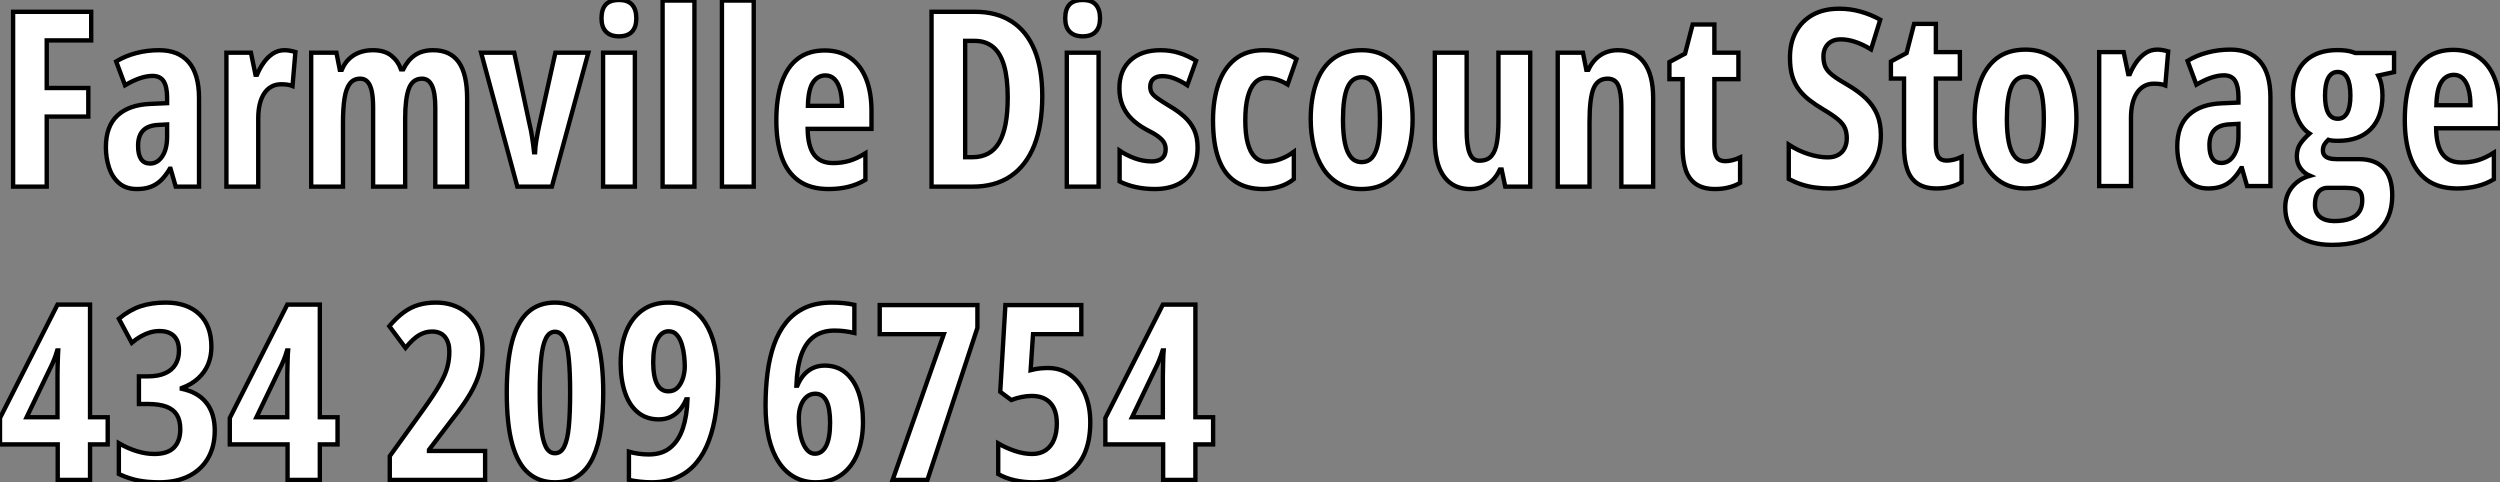
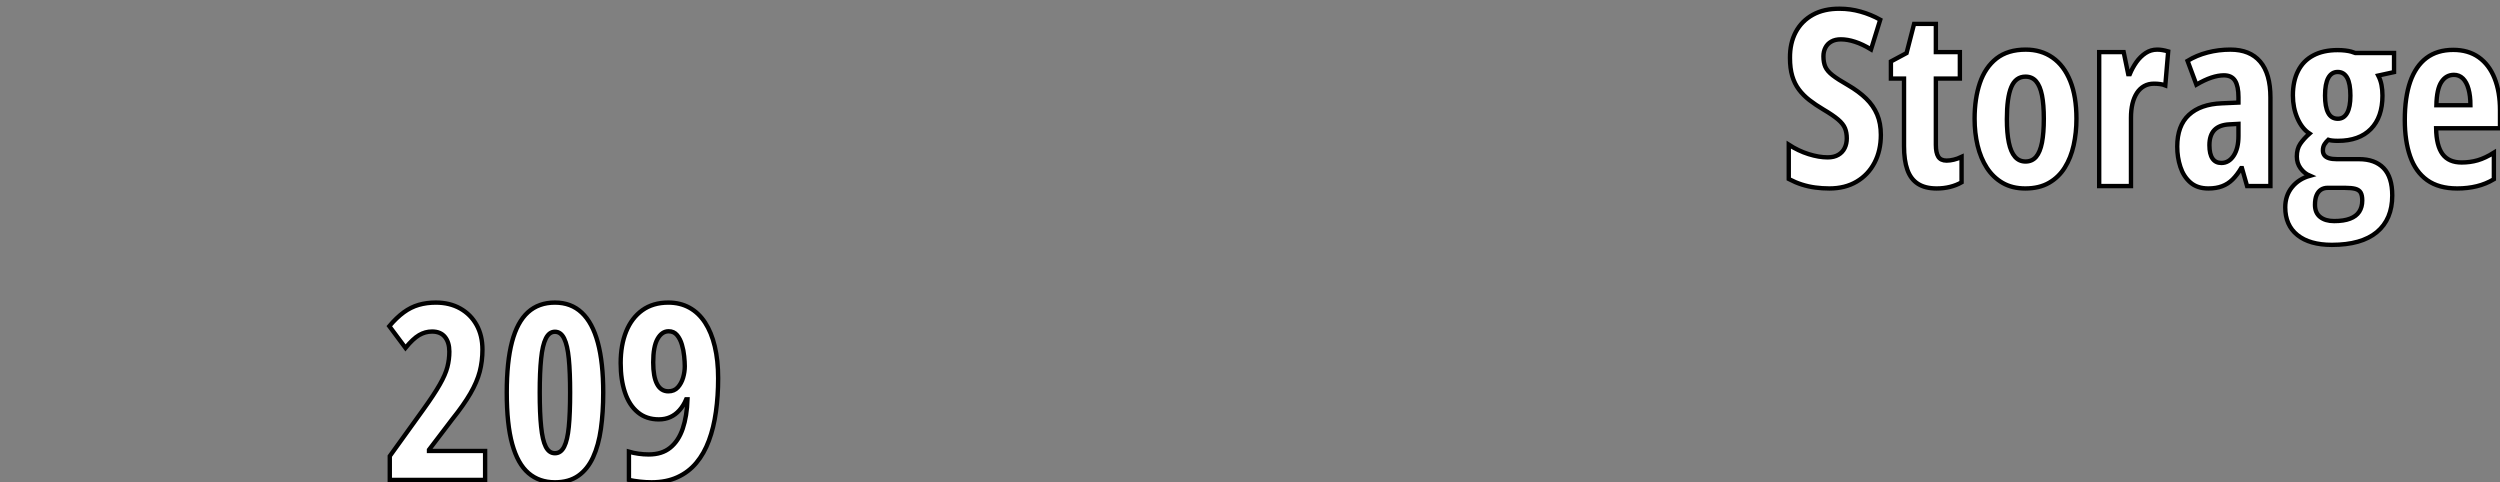
<svg xmlns="http://www.w3.org/2000/svg" viewBox="0.003 7.004 571.713 110.297">
  <rect x="0.003" y="7.004" width="571.713" height="110.297" fill="#808080" stroke="none" />
-   <path d="M11.27-16.02L11.27 0L3.58 0L3.58-39.98L21.44-39.98L21.44-33.44L11.27-33.44L11.27-22.56L20.78-22.56L20.78-16.02L11.27-16.02ZM36.97-31.20L36.97-31.20Q41.43-31.20 43.76-28.45Q46.10-25.70 46.10-20.26L46.10-20.26L46.10 0L40.77 0L39.59-4.10L39.43-4.10Q38.50-2.54 37.45-1.50Q36.39-0.46 35.05 0.04Q33.71 0.55 31.91 0.55L31.91 0.55Q29.37 0.55 27.79-0.82Q26.22-2.19 25.51-4.38Q24.80-6.56 24.80-9.02L24.80-9.02Q24.80-13.81 27.45-16.27Q30.11-18.73 35-18.92L35-18.92L38.80-19.09L38.80-20.32Q38.80-22.83 38.02-24.08Q37.24-25.32 35.46-25.32L35.46-25.32Q34.15-25.32 32.59-24.80Q31.04-24.28 29.18-23.19L29.18-23.19L27.15-28.63Q29.23-29.89 31.72-30.54Q34.21-31.20 36.97-31.20ZM38.80-11.43L38.80-14.22L36.75-14.11Q34.43-14 33.29-12.81Q32.16-11.62 32.16-9.35L32.16-9.35Q32.16-7.30 32.85-6.29Q33.55-5.28 34.89-5.28L34.89-5.28Q36.61-5.28 37.71-6.95Q38.80-8.61 38.80-11.43L38.80-11.43ZM65.63-31.20L65.63-31.20Q66.23-31.20 66.80-31.10Q67.38-31.01 68.14-30.79L68.14-30.79L67.48-23.02Q66.94-23.24 66.29-23.32Q65.65-23.41 64.89-23.41L64.89-23.41Q63.63-23.41 62.64-22.86Q61.66-22.31 60.99-21.29Q60.32-20.26 59.98-18.83Q59.64-17.39 59.64-15.61L59.64-15.61L59.64 0L52.36 0L52.36-30.63L57.97-30.63L59.01-25.59L59.36-25.59Q59.96-27.04 60.87-28.33Q61.77-29.61 62.97-30.41Q64.18-31.20 65.63-31.20ZM99.64-31.20L99.64-31.20Q103.55-31.20 105.48-28.48Q107.41-25.76 107.41-20.15L107.41-20.15L107.41 0L100.13 0L100.13-18.02Q100.13-21.44 99.38-23.06Q98.63-24.69 97.10-24.69L97.10-24.69Q94.94-24.69 94.09-22.42Q93.24-20.15 93.24-15.50L93.24-15.50L93.24 0L85.91 0L85.91-18.10Q85.91-20.37 85.60-21.82Q85.29-23.27 84.64-23.98Q84-24.69 82.99-24.69L82.99-24.69Q81.43-24.69 80.57-23.54Q79.71-22.39 79.37-20.17Q79.02-17.94 79.02-14.63L79.02-14.63L79.02 0L71.75 0L71.75-30.63L77.52-30.63L78.29-26.71L78.75-26.71Q79.35-28.16 80.36-29.16Q81.38-30.16 82.77-30.68Q84.16-31.20 85.86-31.20L85.86-31.20Q88.51-31.20 90.07-29.96Q91.63-28.71 92.29-26.82L92.29-26.82L92.80-26.82Q93.84-28.96 95.50-30.08Q97.15-31.20 99.64-31.20ZM126.79 0L118.89 0L110.61-30.63L118.18-30.63L121.65-14.44Q122.04-12.85 122.28-11.24Q122.53-9.63 122.72-7.85L122.72-7.85L122.94-7.85Q122.99-9.11 123.25-10.65Q123.51-12.20 123.89-14L123.89-14L127.59-30.63L135.13-30.63L126.79 0ZM138.50-30.63L145.77-30.63L145.77 0L138.50 0L138.50-30.63ZM142.13-42.68L142.13-42.68Q144.18-42.68 145.14-41.60Q146.10-40.52 146.10-38.47L146.10-38.47Q146.10-36.48 145.10-35.42Q144.10-34.37 142.13-34.37L142.13-34.37Q140.22-34.37 139.18-35.42Q138.14-36.48 138.14-38.47L138.14-38.47Q138.14-40.58 139.11-41.63Q140.08-42.68 142.13-42.68ZM159.39-42.55L159.39 0L152.11 0L152.11-42.55L159.39-42.55ZM172.95-42.55L172.95 0L165.68 0L165.68-42.55L172.95-42.55ZM189.19-31.14L189.19-31.14Q192.64-31.14 195.03-29.45Q197.42-27.75 198.65-24.65Q199.88-21.55 199.88-17.31L199.88-17.31L199.88-13.21L185.28-13.21Q185.34-9.19 186.76-7.29Q188.18-5.39 191.11-5.39L191.11-5.39Q193.05-5.39 194.78-5.89Q196.52-6.40 198.49-7.63L198.49-7.63L198.49-1.56Q196.66-0.46 194.58 0.04Q192.50 0.55 190.09 0.55L190.09 0.55Q185.88 0.55 183.23-1.35Q180.58-3.25 179.35-6.77Q178.12-10.28 178.12-15.12L178.12-15.12Q178.12-20.29 179.36-23.86Q180.61-27.43 183.07-29.29Q185.53-31.14 189.19-31.14ZM189.36-25.43L189.36-25.43Q187.55-25.43 186.48-23.80Q185.42-22.18 185.34-18.48L185.34-18.48L193.13-18.48Q193.13-20.64 192.69-22.20Q192.25-23.76 191.41-24.60Q190.56-25.43 189.36-25.43Z" fill="white" stroke="black" transform="translate(0 0) scale(1 1) translate(-0.582 49.684)" />
-   <path d="M28.90-20.73L28.90-20.73Q28.90-14.03 27.06-9.41Q25.21-4.79 21.67-2.39Q18.13 0 12.99 0L12.99 0L3.58 0L3.58-39.98L13.56-39.98Q18.48-39.98 21.92-37.76Q25.35-35.55 27.13-31.25Q28.90-26.96 28.90-20.73ZM21-20.37L21-20.37Q21-24.86 20.15-27.73Q19.30-30.60 17.62-31.96Q15.94-33.33 13.45-33.33L13.45-33.33L11.27-33.33L11.27-6.73L12.93-6.73Q17.09-6.73 19.04-10.09Q21-13.45 21-20.37ZM34.51-30.63L41.78-30.63L41.78 0L34.51 0L34.51-30.63ZM38.14-42.68L38.14-42.68Q40.20-42.68 41.15-41.60Q42.11-40.52 42.11-38.47L42.11-38.47Q42.11-36.48 41.11-35.42Q40.11-34.37 38.14-34.37L38.14-34.37Q36.23-34.37 35.19-35.42Q34.15-36.48 34.15-38.47L34.15-38.47Q34.15-40.58 35.12-41.63Q36.09-42.68 38.14-42.68ZM64.42-8.97L64.42-8.97Q64.42-5.85 63.26-3.73Q62.10-1.61 59.90-0.53Q57.70 0.55 54.61 0.55L54.61 0.55Q52.39 0.55 50.38 0.12Q48.37-0.30 46.59-1.18L46.59-1.18L46.59-8.23Q48.07-7.22 50.01-6.49Q51.95-5.77 53.95-5.77L53.95-5.77Q55.48-5.77 56.30-6.48Q57.12-7.19 57.12-8.56L57.12-8.56Q57.12-9.32 56.79-9.99Q56.46-10.66 55.48-11.42Q54.50-12.17 52.53-13.15L52.53-13.15Q50.64-14.19 49.30-15.53Q47.96-16.87 47.25-18.59Q46.54-20.32 46.54-22.50L46.54-22.50Q46.54-26.55 49.05-28.88Q51.57-31.20 55.95-31.20L55.95-31.20Q58.19-31.20 60.17-30.58Q62.15-29.97 64.07-28.79L64.07-28.79L62.07-23.19Q60.76-24.06 59.31-24.66Q57.86-25.27 56.36-25.27L56.36-25.27Q55.02-25.27 54.30-24.62Q53.59-23.98 53.59-22.86L53.59-22.86Q53.59-22.07 53.92-21.49Q54.25-20.92 55.22-20.22Q56.19-19.52 58.08-18.38L58.08-18.38Q59.96-17.28 61.39-16.00Q62.81-14.71 63.62-13.02Q64.42-11.32 64.42-8.97ZM79.43 0.55L79.43 0.55Q75.61 0.55 73.05-1.16Q70.49-2.87 69.22-6.36Q67.95-9.84 67.95-15.18L67.95-15.18Q67.95-19.82 69.18-23.45Q70.41-27.07 72.98-29.13Q75.55-31.20 79.54-31.20L79.54-31.20Q81.81-31.20 83.63-30.69Q85.45-30.19 87.04-29.18L87.04-29.18L85.01-23.35Q83.75-24.12 82.54-24.49Q81.32-24.86 80.09-24.86L80.09-24.86Q78.59-24.86 77.52-23.75Q76.45-22.64 75.89-20.49Q75.33-18.35 75.33-15.18L75.33-15.18Q75.33-12.03 75.89-9.93Q76.45-7.82 77.53-6.77Q78.61-5.71 80.20-5.71L80.20-5.71Q81.76-5.71 83.34-6.29Q84.93-6.86 86.43-7.96L86.43-7.96L86.43-1.72Q84.96-0.55 83.14 0Q81.32 0.55 79.43 0.55ZM113.59-15.39L113.59-15.39Q113.59-12.20 112.94-9.32Q112.30-6.45 110.92-4.24Q109.54-2.02 107.31-0.74Q105.08 0.55 101.88 0.55L101.88 0.55Q98.90 0.55 96.71-0.71Q94.53-1.97 93.11-4.17Q91.68-6.37 90.99-9.26Q90.29-12.14 90.29-15.39L90.29-15.39Q90.29-20.02 91.51-23.58Q92.72-27.15 95.31-29.18Q97.89-31.20 101.99-31.20L101.99-31.20Q105.52-31.20 108.13-29.37Q110.74-27.54 112.16-24.02Q113.59-20.51 113.59-15.39ZM97.67-15.29L97.67-15.29Q97.67-12.11 98.12-9.95Q98.57-7.79 99.52-6.70Q100.46-5.61 101.94-5.61L101.94-5.61Q103.44-5.61 104.36-6.69Q105.27-7.77 105.70-9.95Q106.12-12.14 106.12-15.39L106.12-15.39Q106.12-18.62 105.70-20.75Q105.27-22.89 104.36-23.95Q103.44-25.02 101.94-25.02L101.94-25.02Q99.70-25.02 98.68-22.64Q97.67-20.26 97.67-15.29ZM133.22-30.63L140.49-30.63L140.49 0L134.78 0L133.96-3.91L133.55-3.91Q132.86-2.43 131.88-1.45Q130.89-0.46 129.62 0.04Q128.35 0.55 126.79 0.55L126.79 0.55Q124.09 0.55 122.28-0.79Q120.48-2.13 119.57-4.63Q118.67-7.14 118.67-10.64L118.67-10.64L118.67-30.63L125.95-30.63L125.95-12.82Q125.95-9.38 126.63-7.66Q127.31-5.93 128.84-5.93L128.84-5.93Q130.68-5.93 131.61-7Q132.54-8.07 132.88-10.12Q133.22-12.17 133.22-15.07L133.22-15.07L133.22-30.63ZM160.54-31.20L160.54-31.20Q164.42-31.20 166.51-28.40Q168.60-25.59 168.60-20.26L168.60-20.26L168.60 0L161.33 0L161.33-18.16Q161.33-21.38 160.67-23.04Q160.02-24.69 158.18-24.69L158.18-24.69Q155.89-24.69 154.97-22.45Q154.05-20.21 154.05-14.74L154.05-14.74L154.05 0L146.78 0L146.78-30.63L152.55-30.63L153.32-26.71L153.78-26.71Q154.46-28.16 155.45-29.16Q156.43-30.16 157.72-30.68Q159.00-31.20 160.54-31.20ZM185.06-5.82L185.06-5.82Q185.83-5.82 186.69-6.03Q187.55-6.23 188.48-6.67L188.48-6.67L188.48-0.85Q187.28-0.16 185.84 0.19Q184.41 0.55 182.79 0.55L182.79 0.55Q180.17 0.55 178.51-0.51Q176.86-1.56 176.09-3.71Q175.33-5.85 175.33-9.13L175.33-9.13L175.33-24.58L172.32-24.58L172.32-28.49L175.90-30.41L177.63-37.08L182.60-37.08L182.60-30.63L188.10-30.63L188.10-24.58L182.60-24.58L182.60-9.41Q182.60-7.60 183.16-6.71Q183.72-5.82 185.06-5.82Z" fill="white" stroke="black" transform="translate(210.035 0) scale(1 1) translate(-0.582 49.684)" />
  <path d="M22.86-11.70L22.86-11.70Q22.86-8.09 21.41-5.33Q19.96-2.57 17.32-1.01Q14.68 0.55 11.10 0.55L11.10 0.55Q9.43 0.55 7.88 0.34Q6.32 0.14 4.81-0.34Q3.31-0.82 1.80-1.61L1.80-1.61L1.80-9.46Q3.99-8.04 6.34-7.30Q8.70-6.56 10.69-6.56L10.69-6.56Q12.17-6.56 13.14-7.14Q14.11-7.71 14.59-8.70Q15.07-9.68 15.07-10.91L15.07-10.91Q15.07-12.22 14.66-13.22Q14.25-14.22 13.08-15.22Q11.92-16.21 9.68-17.53L9.68-17.53Q7.93-18.57 6.52-19.66Q5.11-20.75 4.12-22.08Q3.12-23.41 2.60-25.16Q2.08-26.91 2.08-29.29L2.08-29.29Q2.05-32.68 3.40-35.22Q4.76-37.76 7.31-39.17Q9.87-40.58 13.45-40.55L13.45-40.55Q15.89-40.55 18.22-39.89Q20.56-39.24 22.72-38.04L22.72-38.04L20.62-31.25Q18.68-32.43 16.95-32.99Q15.23-33.55 13.73-33.55L13.73-33.55Q12.41-33.55 11.53-33.04Q10.64-32.54 10.19-31.66Q9.73-30.79 9.73-29.67L9.73-29.67Q9.73-28.25 10.17-27.26Q10.61-26.28 11.83-25.33Q13.04-24.39 15.34-23.08L15.34-23.08Q17.83-21.63 19.50-20.00Q21.16-18.38 22.01-16.37Q22.86-14.36 22.86-11.70ZM37.90-5.82L37.90-5.82Q38.66-5.82 39.53-6.03Q40.39-6.23 41.32-6.67L41.32-6.67L41.32-0.85Q40.11-0.16 38.68 0.19Q37.24 0.55 35.63 0.55L35.63 0.55Q33.00 0.55 31.35-0.51Q29.70-1.56 28.93-3.71Q28.16-5.85 28.16-9.13L28.16-9.13L28.16-24.58L25.16-24.58L25.16-28.49L28.74-30.41L30.46-37.08L35.44-37.08L35.44-30.63L40.93-30.63L40.93-24.58L35.44-24.58L35.44-9.41Q35.44-7.60 36.00-6.71Q36.56-5.82 37.90-5.82ZM67.59-15.39L67.59-15.39Q67.59-12.20 66.95-9.32Q66.31-6.45 64.93-4.24Q63.55-2.02 61.32-0.74Q59.09 0.55 55.89 0.55L55.89 0.55Q52.91 0.55 50.72-0.71Q48.54-1.97 47.11-4.17Q45.69-6.37 44.99-9.26Q44.30-12.14 44.30-15.39L44.30-15.39Q44.30-20.02 45.51-23.58Q46.73-27.15 49.31-29.18Q51.90-31.20 56-31.20L56-31.20Q59.53-31.20 62.14-29.37Q64.75-27.54 66.17-24.02Q67.59-20.51 67.59-15.39ZM51.68-15.29L51.68-15.29Q51.68-12.11 52.13-9.95Q52.58-7.79 53.53-6.70Q54.47-5.61 55.95-5.61L55.95-5.61Q57.45-5.61 58.37-6.69Q59.28-7.77 59.71-9.95Q60.13-12.14 60.13-15.39L60.13-15.39Q60.13-18.62 59.71-20.75Q59.28-22.89 58.37-23.95Q57.45-25.02 55.95-25.02L55.95-25.02Q53.70-25.02 52.69-22.64Q51.68-20.26 51.68-15.29ZM86.05-31.20L86.05-31.20Q86.65-31.20 87.23-31.10Q87.80-31.01 88.57-30.79L88.57-30.79L87.91-23.02Q87.36-23.24 86.72-23.32Q86.08-23.41 85.31-23.41L85.31-23.41Q84.05-23.41 83.07-22.86Q82.09-22.31 81.42-21.29Q80.75-20.26 80.40-18.83Q80.06-17.39 80.06-15.61L80.06-15.61L80.06 0L72.79 0L72.79-30.63L78.39-30.63L79.43-25.59L79.79-25.59Q80.39-27.04 81.29-28.33Q82.20-29.61 83.40-30.41Q84.60-31.20 86.05-31.20ZM102.81-31.20L102.81-31.20Q107.27-31.20 109.61-28.45Q111.95-25.70 111.95-20.26L111.95-20.26L111.95 0L106.61 0L105.44-4.10L105.27-4.10Q104.34-2.54 103.29-1.50Q102.24-0.46 100.90 0.04Q99.56 0.55 97.75 0.55L97.75 0.55Q95.21 0.55 93.64-0.82Q92.07-2.19 91.36-4.38Q90.64-6.56 90.64-9.02L90.64-9.02Q90.64-13.81 93.30-16.27Q95.95-18.73 100.84-18.92L100.84-18.92L104.64-19.09L104.64-20.32Q104.64-22.83 103.87-24.08Q103.09-25.32 101.31-25.32L101.31-25.32Q100.00-25.32 98.44-24.80Q96.88-24.28 95.02-23.19L95.02-23.19L93.00-28.63Q95.07-29.89 97.56-30.54Q100.05-31.20 102.81-31.20ZM104.64-11.43L104.64-14.22L102.59-14.11Q100.27-14 99.13-12.81Q98-11.62 98-9.35L98-9.35Q98-7.30 98.70-6.29Q99.39-5.28 100.73-5.28L100.73-5.28Q102.46-5.28 103.55-6.95Q104.64-8.61 104.64-11.43L104.64-11.43ZM126 13.45L126 13.45Q120.91 13.45 118.13 11.21Q115.34 8.97 115.34 4.87L115.34 4.87Q115.34 2.19 116.88 0.27Q118.43-1.64 120.97-2.35L120.97-2.35Q119.68-2.90 118.84-4.06Q117.99-5.22 117.99-6.75L117.99-6.75Q117.99-8.50 118.77-9.65Q119.55-10.80 120.89-12.00L120.89-12.00Q119.16-13.13 118.13-15.50Q117.09-17.88 117.09-20.73L117.09-20.73Q117.09-24.01 118.28-26.33Q119.46-28.66 121.75-29.87Q124.03-31.09 127.31-31.09L127.31-31.09Q128.32-31.09 129.08-30.99Q129.83-30.90 130.39-30.75Q130.95-30.60 131.36-30.43L131.36-30.43L140.22-30.43L140.22-26.06L136.61-25.27Q137.13-24.25 137.35-23.13Q137.57-22.01 137.57-20.67L137.57-20.67Q137.57-15.75 134.91-13.04Q132.26-10.34 127.39-10.34L127.39-10.34Q125.89-10.34 125.18-10.58L125.18-10.58Q124.74-10.17 124.35-9.60Q123.95-9.02 123.95-8.15L123.95-8.15Q123.95-7.49 124.29-7.04Q124.63-6.59 125.34-6.37Q126.05-6.15 127.12-6.15L127.12-6.15L132.21-6.15Q135.87-6.15 137.84-4.10Q139.81-2.05 139.81 2.16L139.81 2.16Q139.81 7.60 136.29 10.53Q132.78 13.45 126 13.45ZM126.52 8.01L126.52 8.01Q128.73 8.01 130.16 7.46Q131.58 6.92 132.26 5.87Q132.95 4.81 132.95 3.31L132.95 3.31Q132.95 2.11 132.59 1.49Q132.23 0.88 131.37 0.64Q130.51 0.41 129.01 0.41L129.01 0.41L125.02 0.41Q124.17 0.41 123.51 0.83Q122.86 1.26 122.50 2.11Q122.14 2.95 122.14 4.29L122.14 4.29Q122.14 6.13 123.32 7.07Q124.50 8.01 126.52 8.01ZM127.37-15.39L127.37-15.39Q128.76-15.39 129.50-16.73Q130.24-18.07 130.24-20.67L130.24-20.67Q130.24-23.43 129.50-24.76Q128.76-26.09 127.34-26.09L127.34-26.09Q125.92-26.09 125.18-24.73Q124.44-23.38 124.44-20.70L124.44-20.70Q124.44-18.10 125.15-16.75Q125.86-15.39 127.37-15.39ZM153.75-31.14L153.75-31.14Q157.20-31.14 159.59-29.45Q161.98-27.75 163.21-24.65Q164.45-21.55 164.45-17.31L164.45-17.31L164.45-13.21L149.84-13.21Q149.90-9.19 151.32-7.29Q152.74-5.39 155.67-5.39L155.67-5.39Q157.61-5.39 159.35-5.89Q161.08-6.40 163.05-7.63L163.05-7.63L163.05-1.56Q161.22-0.46 159.14 0.04Q157.06 0.55 154.66 0.55L154.66 0.55Q150.45 0.55 147.79-1.35Q145.14-3.25 143.91-6.77Q142.68-10.28 142.68-15.12L142.68-15.12Q142.68-20.29 143.92-23.86Q145.17-27.43 147.63-29.29Q150.09-31.14 153.75-31.14ZM153.92-25.43L153.92-25.43Q152.11-25.43 151.05-23.80Q149.98-22.18 149.90-18.48L149.90-18.48L157.69-18.48Q157.69-20.64 157.25-22.20Q156.82-23.76 155.97-24.60Q155.12-25.43 153.92-25.43Z" fill="white" stroke="black" transform="translate(408.07 0) scale(1 1) translate(-0.805 49.551)" />
-   <path d="M25.59-14.33L25.59-8.12L21.55-8.12L21.55 0L14.16 0L14.16-8.12L0.96-8.12L0.96-14.16L14.11-40.09L21.55-40.09L21.55-14.33L25.59-14.33ZM7.05-14.33L14.11-14.33L14.11-23.57Q14.11-23.98 14.12-24.87Q14.14-25.76 14.16-26.76Q14.19-27.75 14.22-28.55Q14.25-29.34 14.27-29.61L14.27-29.61L14.05-29.61Q13.70-28.41 13.26-27.34Q12.82-26.28 12.33-25.32L12.33-25.32L7.05-14.33ZM49.30-30.41L49.30-30.41Q49.30-28.25 48.54-26.41Q47.77-24.58 46.25-23.20Q44.73-21.82 42.52-21L42.52-21L42.52-20.84Q46.27-20.04 48.17-17.61Q50.07-15.18 50.07-11.27L50.07-11.27Q50.07-7.66 48.55-5.00Q47.03-2.35 44.19-0.90Q41.34 0.55 37.38 0.55L37.38 0.55Q34.78 0.55 32.65 0.15Q30.52-0.25 28.14-1.34L28.14-1.34L28.14-8.39Q30.19-7.19 32.27-6.56Q34.34-5.93 36.26-5.93L36.26-5.93Q39.32-5.93 40.76-7.42Q42.19-8.91 42.19-11.59L42.19-11.59Q42.19-13.59 41.41-14.86Q40.63-16.13 38.99-16.75Q37.35-17.36 34.73-17.36L34.73-17.36L32.73-17.36L32.73-23.68L34.78-23.68Q37.11-23.68 38.69-24.38Q40.28-25.07 41.08-26.40Q41.89-27.73 41.89-29.56L41.89-29.56Q41.89-31.75 40.76-32.89Q39.62-34.04 37.43-34.04L37.43-34.04Q36.34-34.04 35.30-33.74Q34.26-33.44 33.22-32.85Q32.18-32.27 31.09-31.36L31.09-31.36L28.14-36.86Q30.60-38.88 33.13-39.72Q35.66-40.55 38.88-40.55L38.88-40.55Q43.70-40.55 46.50-37.94Q49.30-35.33 49.30-30.41ZM78.15-14.33L78.15-8.12L74.10-8.12L74.10 0L66.72 0L66.72-8.12L53.51-8.12L53.51-14.16L66.66-40.09L74.10-40.09L74.10-14.33L78.15-14.33ZM59.61-14.33L66.66-14.33L66.66-23.57Q66.66-23.98 66.68-24.87Q66.69-25.76 66.72-26.76Q66.75-27.75 66.77-28.55Q66.80-29.34 66.83-29.61L66.83-29.61L66.61-29.61Q66.25-28.41 65.82-27.34Q65.38-26.28 64.89-25.32L64.89-25.32L59.61-14.33Z" fill="white" stroke="black" transform="translate(0 67.2) scale(1 1) translate(-0.957 49.551)" />
  <path d="M23.41-6.62L23.41 0L1.61 0L1.61-5.44L9.30-16.13Q11.76-19.55 13.04-21.81Q14.33-24.06 14.78-25.80Q15.23-27.54 15.23-29.34L15.23-29.34Q15.23-31.45 14.23-32.69Q13.23-33.93 11.27-33.93L11.27-33.93Q9.71-33.93 8.31-33.11Q6.92-32.29 5.20-30.19L5.20-30.19L1.50-35.16Q3.17-37.13 4.80-38.32Q6.43-39.51 8.23-40.03Q10.04-40.55 12.14-40.55L12.14-40.55Q15.31-40.55 17.72-39.20Q20.13-37.84 21.46-35.44Q22.80-33.03 22.80-29.80L22.80-29.80Q22.80-27.15 22.18-24.76Q21.55-22.37 20.04-19.77Q18.54-17.17 15.91-13.89L15.91-13.89L10.58-6.89L10.58-6.62L23.41-6.62ZM50.42-19.99L50.42-19.99Q50.42-15.45 49.89-11.69Q49.36-7.93 48.10-5.18Q46.84-2.43 44.71-0.94Q42.57 0.55 39.38 0.55L39.38 0.55Q35.77 0.55 33.32-1.56Q30.87-3.66 29.61-8.19Q28.36-12.71 28.36-19.99L28.36-19.99Q28.36-27.02 29.56-31.57Q30.76-36.12 33.21-38.34Q35.66-40.55 39.38-40.55L39.38-40.55Q43.07-40.55 45.51-38.25Q47.96-35.96 49.19-31.39Q50.42-26.82 50.42-19.99ZM35.90-19.99L35.90-19.99Q35.90-15.23 36.22-12.15Q36.53-9.08 37.28-7.59Q38.04-6.10 39.38-6.10L39.38-6.10Q40.74-6.10 41.49-7.59Q42.25-9.08 42.55-12.15Q42.85-15.23 42.85-19.99L42.85-19.99Q42.85-24.61 42.55-27.70Q42.25-30.79 41.49-32.33Q40.74-33.88 39.38-33.88L39.38-33.88Q38.06-33.88 37.30-32.35Q36.53-30.82 36.22-27.73Q35.90-24.64 35.90-19.99ZM76.70-23.24L76.70-23.24Q76.70-19.17 76.19-15.56Q75.69-11.95 74.59-9.00Q73.50-6.04 71.72-3.91Q69.95-1.78 67.40-0.62Q64.86 0.55 61.47 0.55L61.47 0.55Q60.16 0.55 58.80 0.40Q57.45 0.25 56.30 0L56.30 0L56.30-6.45Q57.31-6.15 58.47-5.99Q59.64-5.82 60.84-5.82L60.84-5.82Q63.85-5.82 65.75-7.37Q67.65-8.91 68.61-11.74Q69.56-14.57 69.70-18.43L69.70-18.43L69.40-18.43Q68.77-16.95 67.85-15.93Q66.94-14.90 65.76-14.37Q64.59-13.84 63.14-13.84L63.14-13.84Q60.29-13.84 58.34-15.45Q56.38-17.06 55.40-19.97Q54.41-22.89 54.41-26.71L54.41-26.71Q54.41-30.84 55.67-33.95Q56.93-37.05 59.36-38.80Q61.80-40.55 65.32-40.55L65.32-40.55Q68.00-40.55 70.12-39.39Q72.24-38.23 73.71-35.98Q75.17-33.74 75.93-30.54Q76.70-27.34 76.70-23.24ZM65.38-33.99L65.38-33.99Q63.82-33.99 62.84-32.24Q61.85-30.49 61.85-26.88L61.85-26.88Q61.85-23.60 62.73-21.93Q63.60-20.26 65.32-20.26L65.32-20.26Q66.66-20.26 67.48-21.16Q68.30-22.07 68.69-23.39Q69.07-24.72 69.07-25.98L69.07-25.98Q69.07-26.93 68.93-28.29Q68.80-29.64 68.41-30.94Q68.03-32.24 67.31-33.11Q66.58-33.99 65.38-33.99Z" fill="white" stroke="black" transform="translate(88.035 67.2) scale(1 1) translate(-0.504 49.551)" />
-   <path d="M2.08-16.98L2.08-16.98Q2.08-20.92 2.53-24.46Q2.98-28 4.02-30.94Q5.06-33.88 6.81-36.04Q8.56-38.20 11.13-39.38Q13.70-40.55 17.25-40.55L17.25-40.55Q18.59-40.55 19.89-40.43Q21.19-40.30 22.39-40.03L22.39-40.03L22.39-33.61Q21.36-33.85 20.22-34.00Q19.09-34.15 17.86-34.15L17.86-34.15Q15.07-34.15 13.18-32.80Q11.29-31.45 10.28-28.66Q9.27-25.87 9.13-21.55L9.13-21.55L9.35-21.55Q9.98-23.05 10.88-24.06Q11.79-25.07 12.97-25.61Q14.16-26.14 15.61-26.14L15.61-26.14Q18.43-26.14 20.37-24.53Q22.31-22.91 23.34-20.03Q24.36-17.14 24.36-13.26L24.36-13.26Q24.36-9.16 23.11-6.04Q21.85-2.93 19.44-1.19Q17.04 0.55 13.56 0.55L13.56 0.55Q10.86 0.55 8.72-0.63Q6.59-1.80 5.10-4.06Q3.61-6.32 2.84-9.57Q2.08-12.82 2.08-16.98ZM13.37-5.99L13.37-5.99Q14.98-5.99 15.91-7.74Q16.84-9.49 16.84-13.10L16.84-13.10Q16.84-16.38 16.00-18.05Q15.15-19.71 13.45-19.71L13.45-19.71Q12.28-19.71 11.43-18.96Q10.58-18.21 10.13-16.95Q9.68-15.70 9.68-14.16L9.68-14.16Q9.68-12.63 9.90-11.18Q10.12-9.73 10.58-8.56Q11.05-7.38 11.74-6.69Q12.44-5.99 13.37-5.99ZM39.10 0L31.14 0L42.85-33.33L28.19-33.33L28.19-39.98L50.53-39.98L50.53-34.78L39.10 0ZM66.66-25.59L66.66-25.59Q69.56-25.59 71.74-24.02Q73.91-22.45 75.13-19.65Q76.34-16.84 76.34-13.15L76.34-13.15Q76.34-8.86 74.92-5.78Q73.50-2.71 70.66-1.08Q67.81 0.55 63.52 0.55L63.52 0.55Q61.06 0.55 59.02 0.08Q56.98-0.38 55.29-1.34L55.29-1.34L55.29-8.34Q57.07-7.30 59.10-6.62Q61.14-5.93 63.03-5.93L63.03-5.93Q64.91-5.93 66.17-6.81Q67.43-7.68 68.06-9.24Q68.69-10.80 68.69-12.88L68.69-12.88Q68.69-15.97 67.22-17.58Q65.76-19.20 62.92-19.20L62.92-19.20Q61.82-19.20 60.65-18.96Q59.47-18.73 58.27-18.27L58.27-18.27L55.75-20.15L56.93-39.98L74.29-39.98L74.29-33.33L63.25-33.33L62.70-25.10Q63.90-25.40 64.89-25.50Q65.87-25.59 66.66-25.59ZM104.43-14.33L104.43-8.12L100.38-8.12L100.38 0L93.00 0L93.00-8.12L79.79-8.12L79.79-14.16L92.94-40.09L100.38-40.09L100.38-14.33L104.43-14.33ZM85.89-14.33L92.94-14.33L92.94-23.57Q92.94-23.98 92.96-24.87Q92.97-25.76 93.00-26.76Q93.02-27.75 93.05-28.55Q93.08-29.34 93.11-29.61L93.11-29.61L92.89-29.61Q92.53-28.41 92.09-27.34Q91.66-26.28 91.16-25.32L91.16-25.32L85.89-14.33Z" fill="white" stroke="black" transform="translate(174.07 67.2) scale(1 1) translate(-1.078 49.551)" />
</svg>